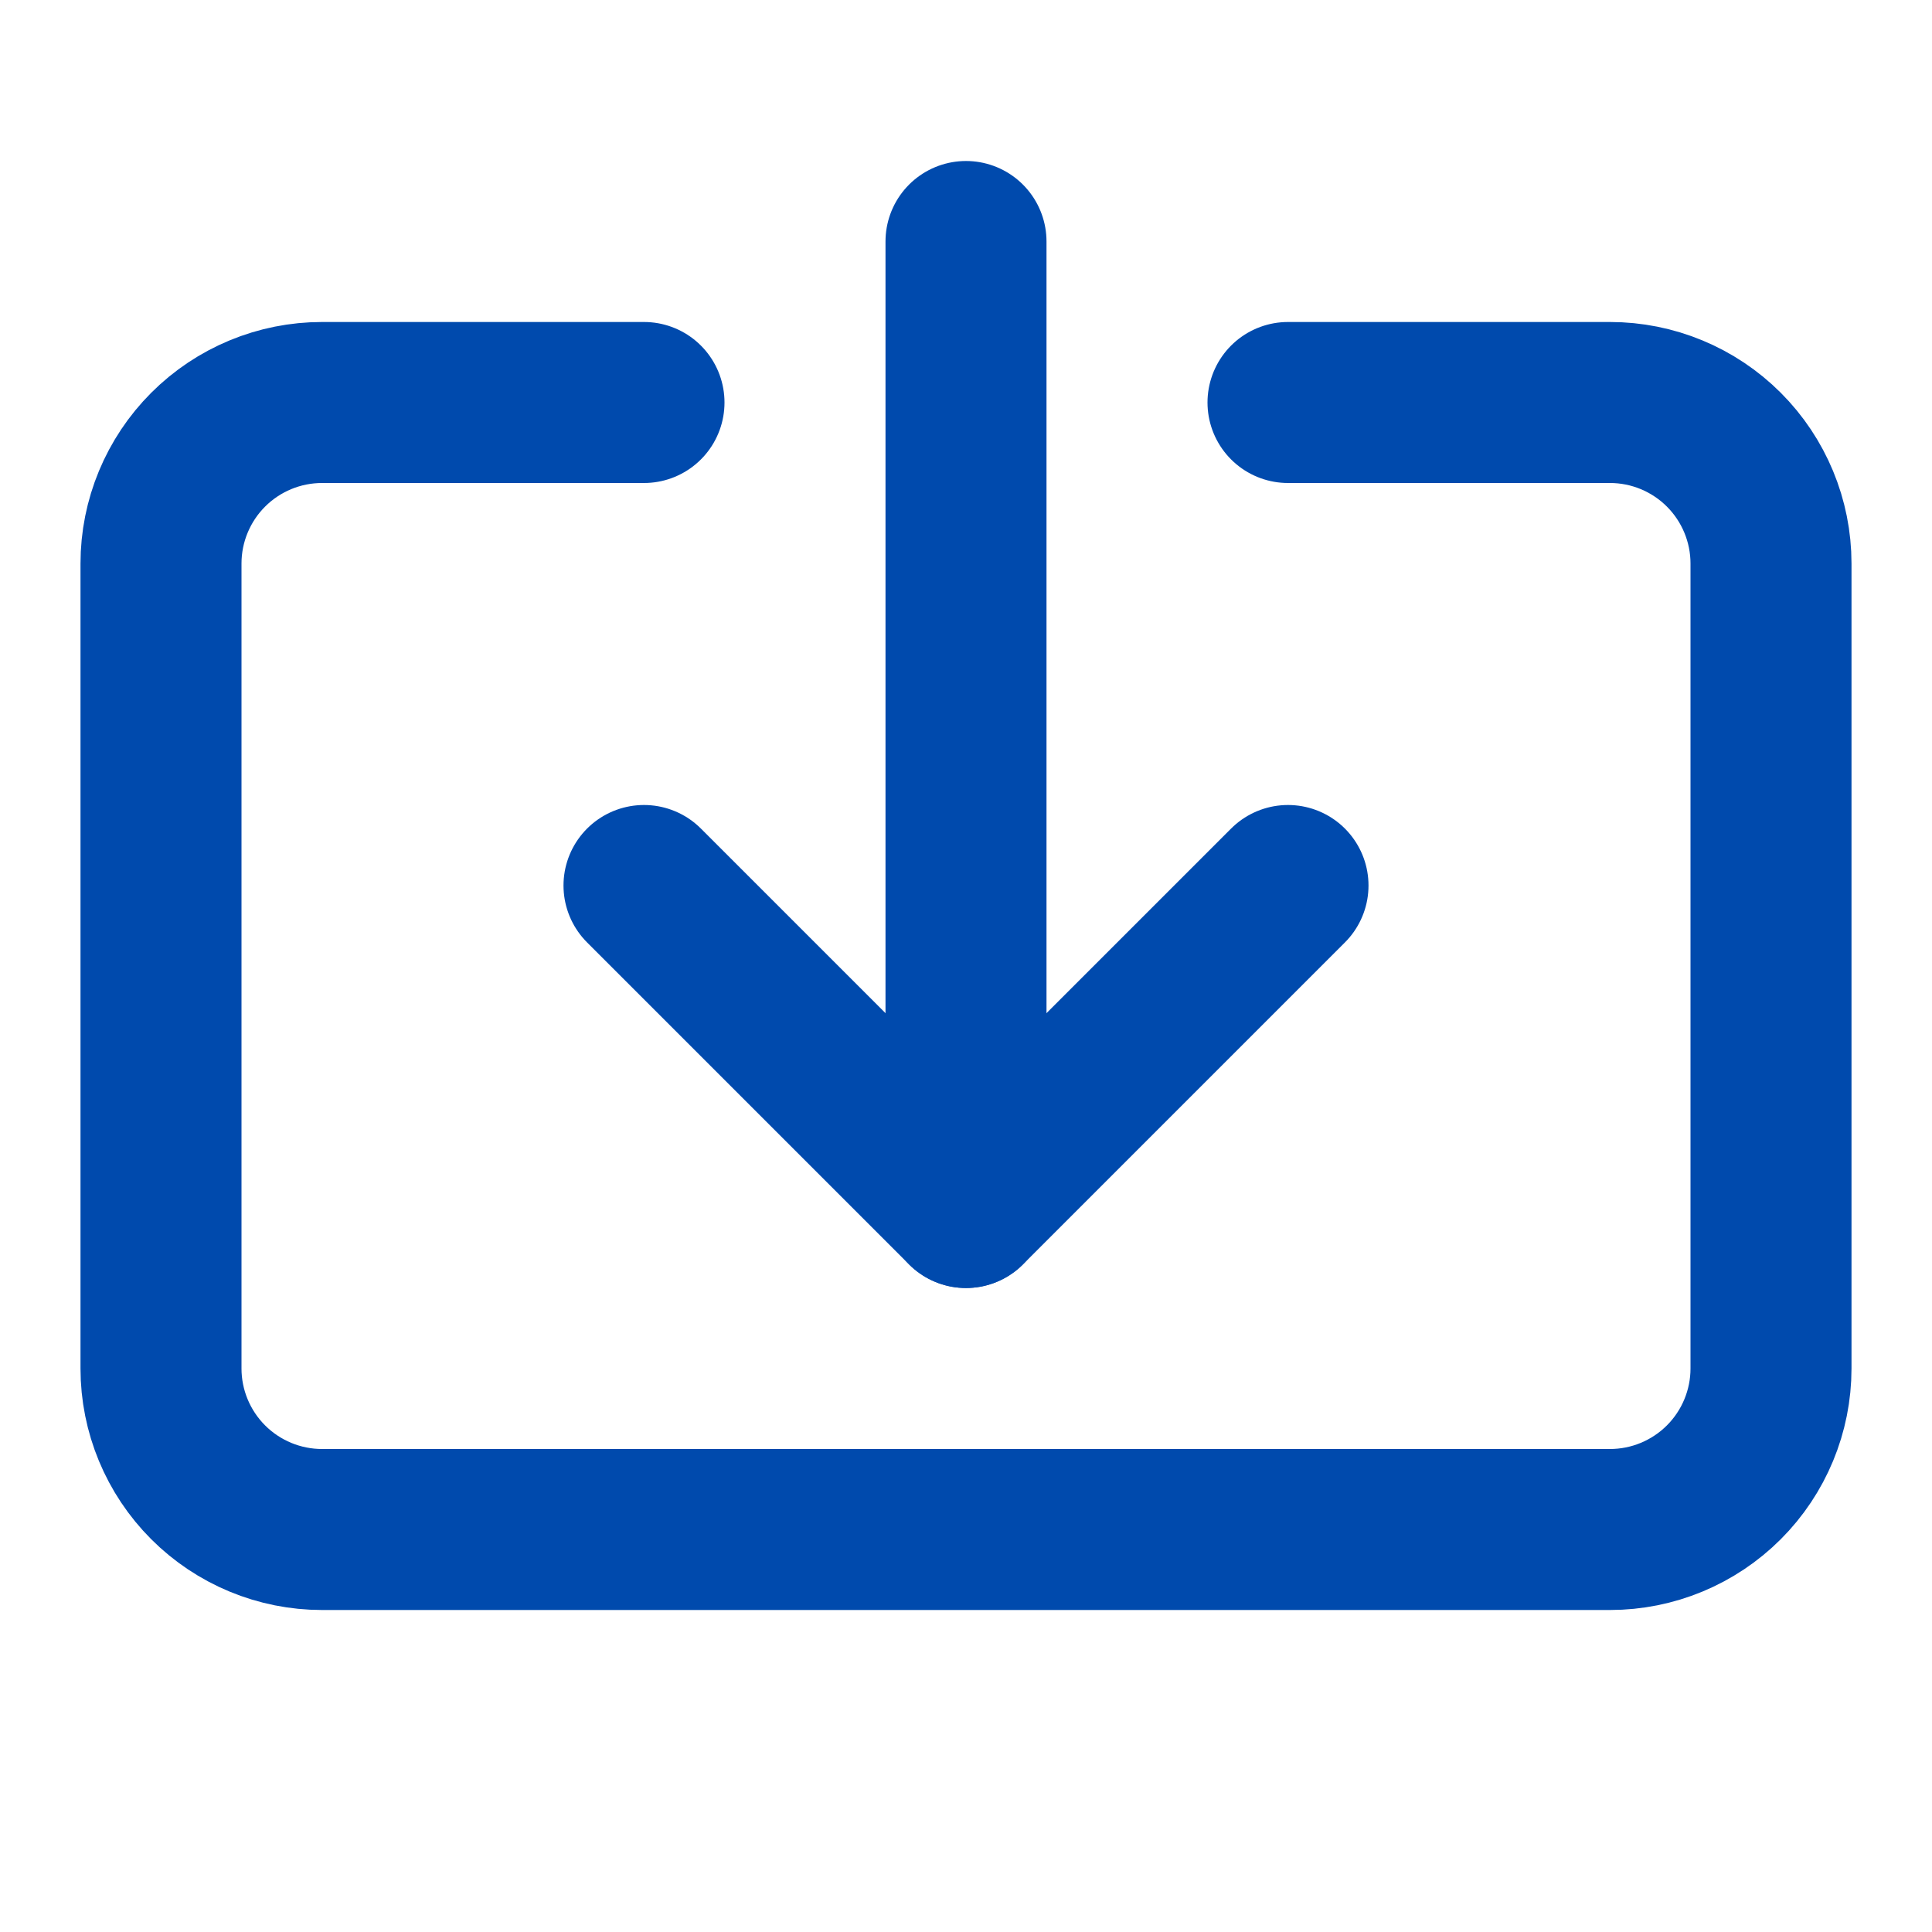
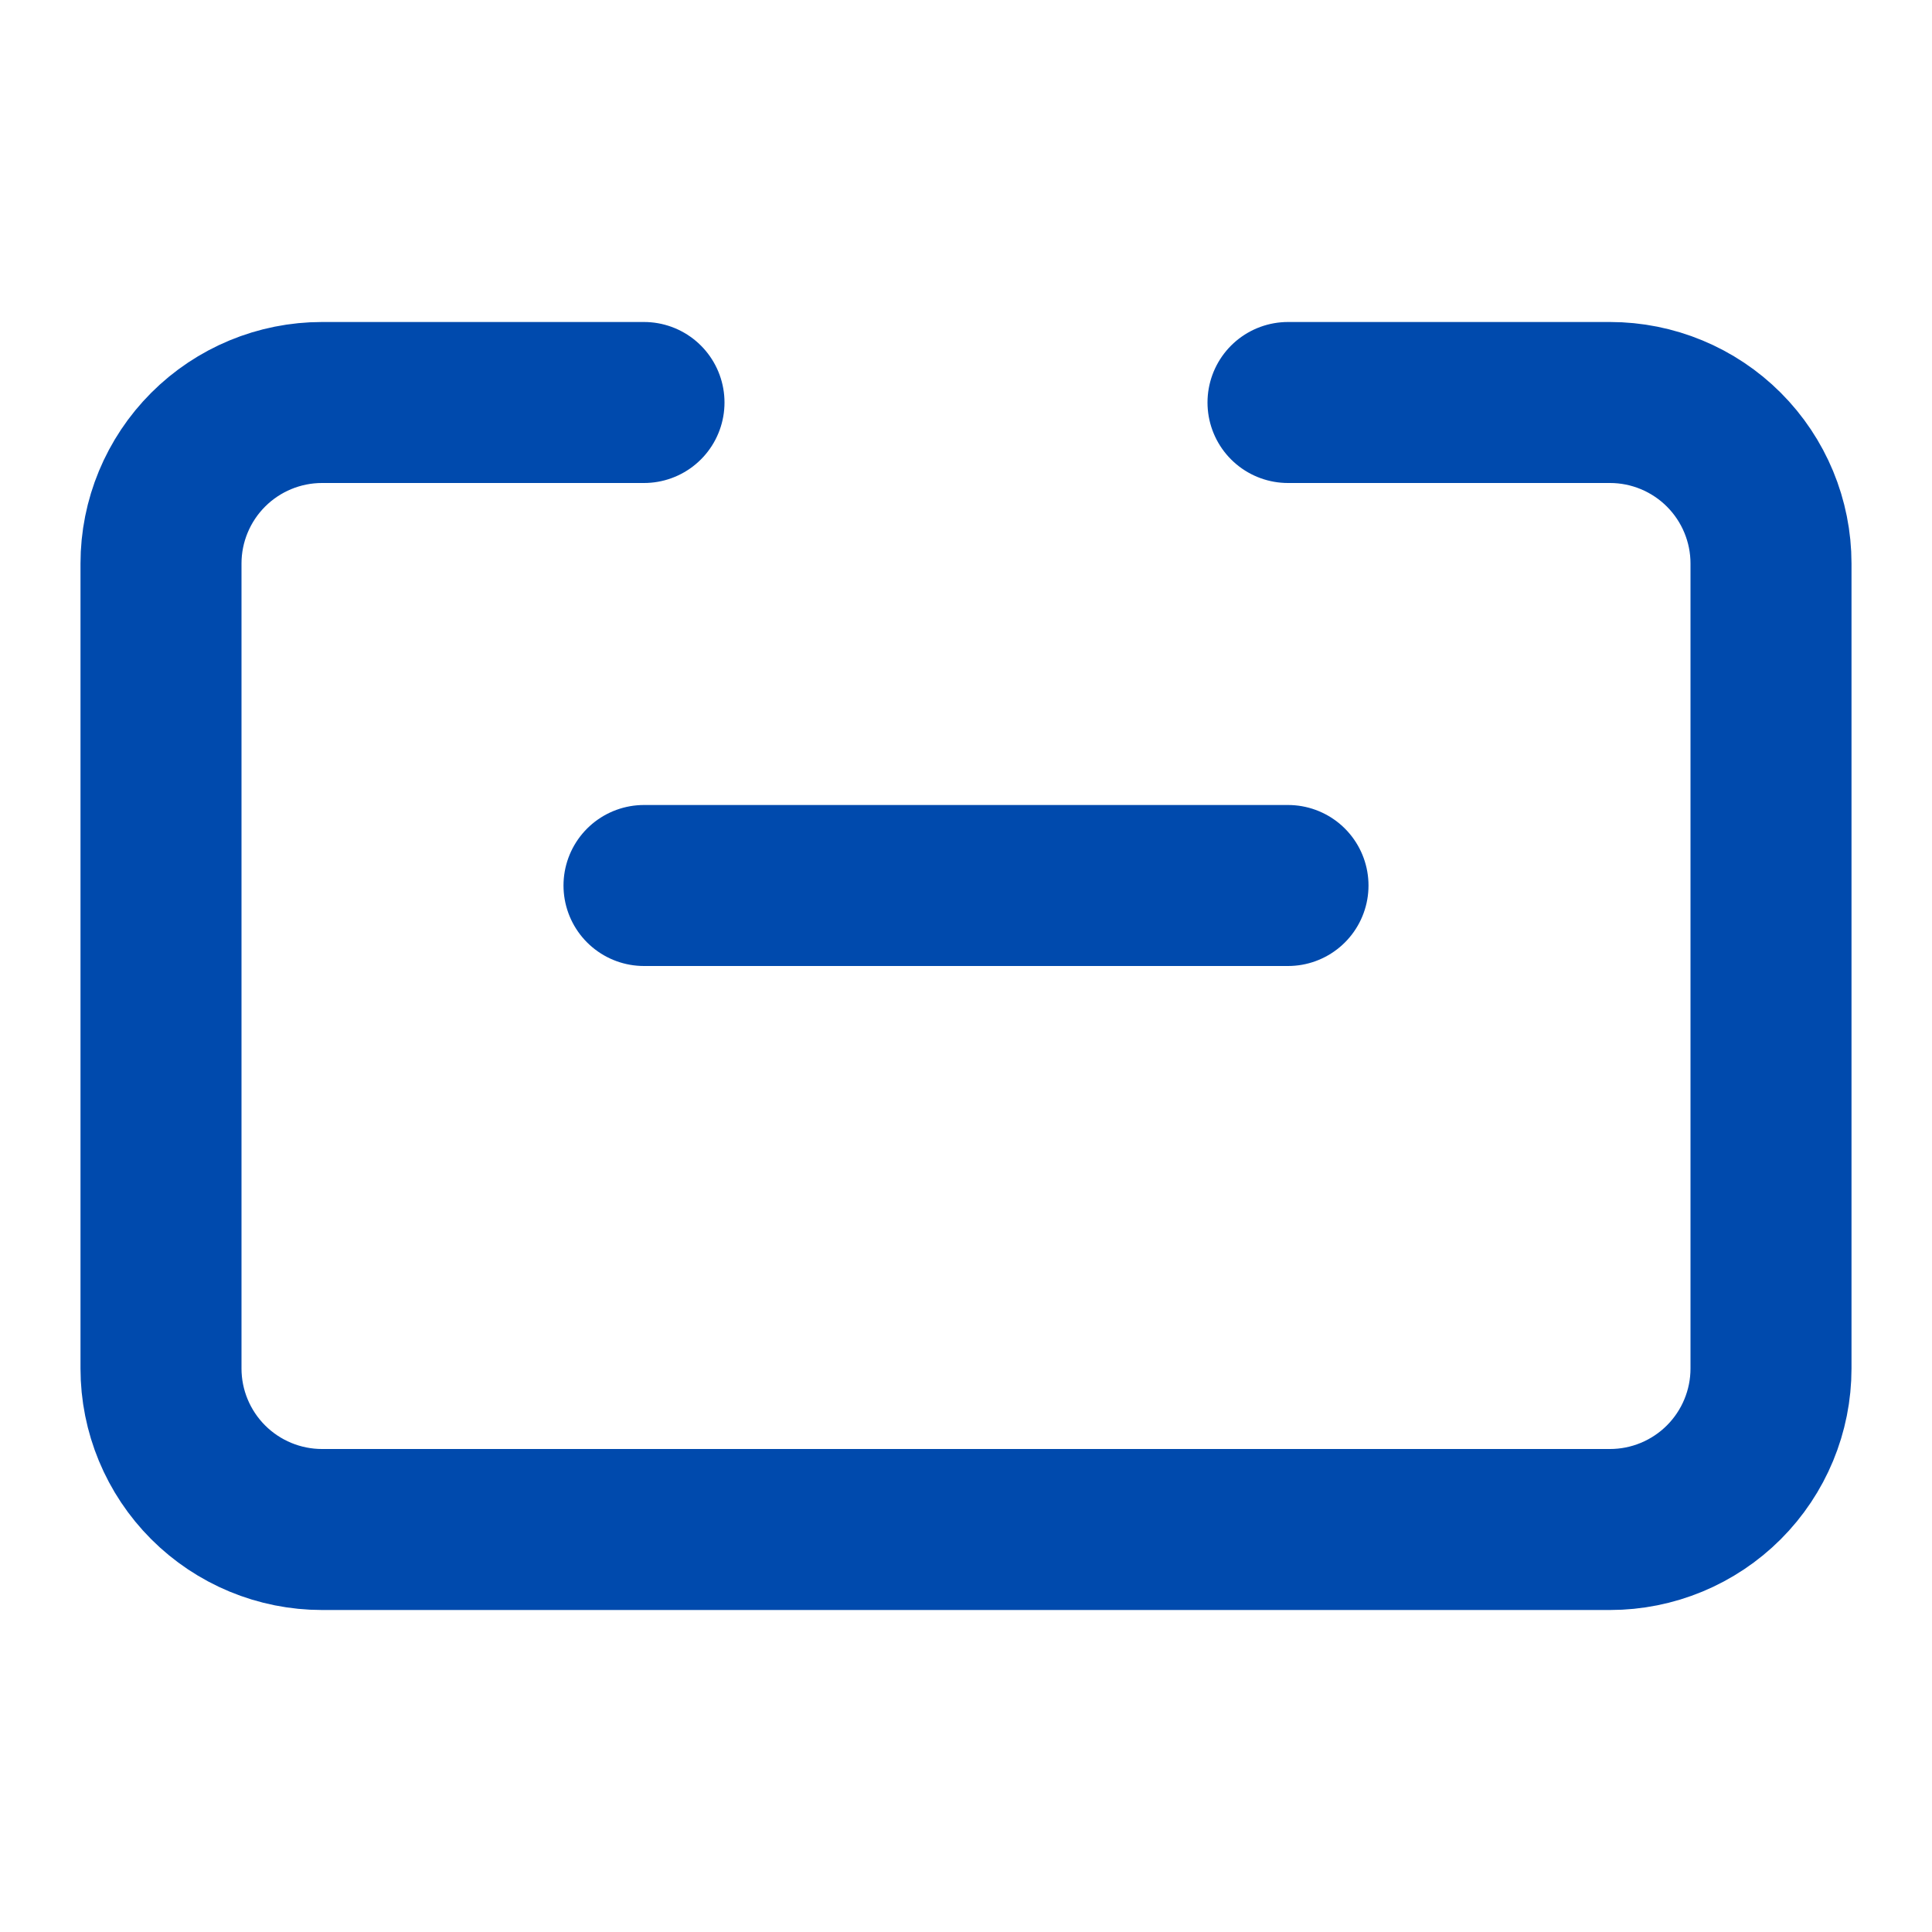
<svg xmlns="http://www.w3.org/2000/svg" width="24" height="24" viewBox="0 0 24 24" fill="none">
-   <path d="M12 3V15" stroke="#004AAD" stroke-width="2" stroke-linecap="round" stroke-linejoin="round" />
-   <path d="M8 11L12 15L16 11" stroke="#004AAD" stroke-width="2" stroke-linecap="round" stroke-linejoin="round" />
+   <path d="M8 11L16 11" stroke="#004AAD" stroke-width="2" stroke-linecap="round" stroke-linejoin="round" />
  <path d="M8 5H4C3.47 5 2.961 5.211 2.586 5.586C2.211 5.961 2 6.47 2 7V17C2 17.53 2.211 18.039 2.586 18.414C2.961 18.789 3.47 19 4 19H20C20.53 19 21.039 18.789 21.414 18.414C21.789 18.039 22 17.53 22 17V7C22 6.47 21.789 5.961 21.414 5.586C21.039 5.211 20.53 5 20 5H16" stroke="#004AAD" stroke-width="2" stroke-linecap="round" stroke-linejoin="round" />
</svg>